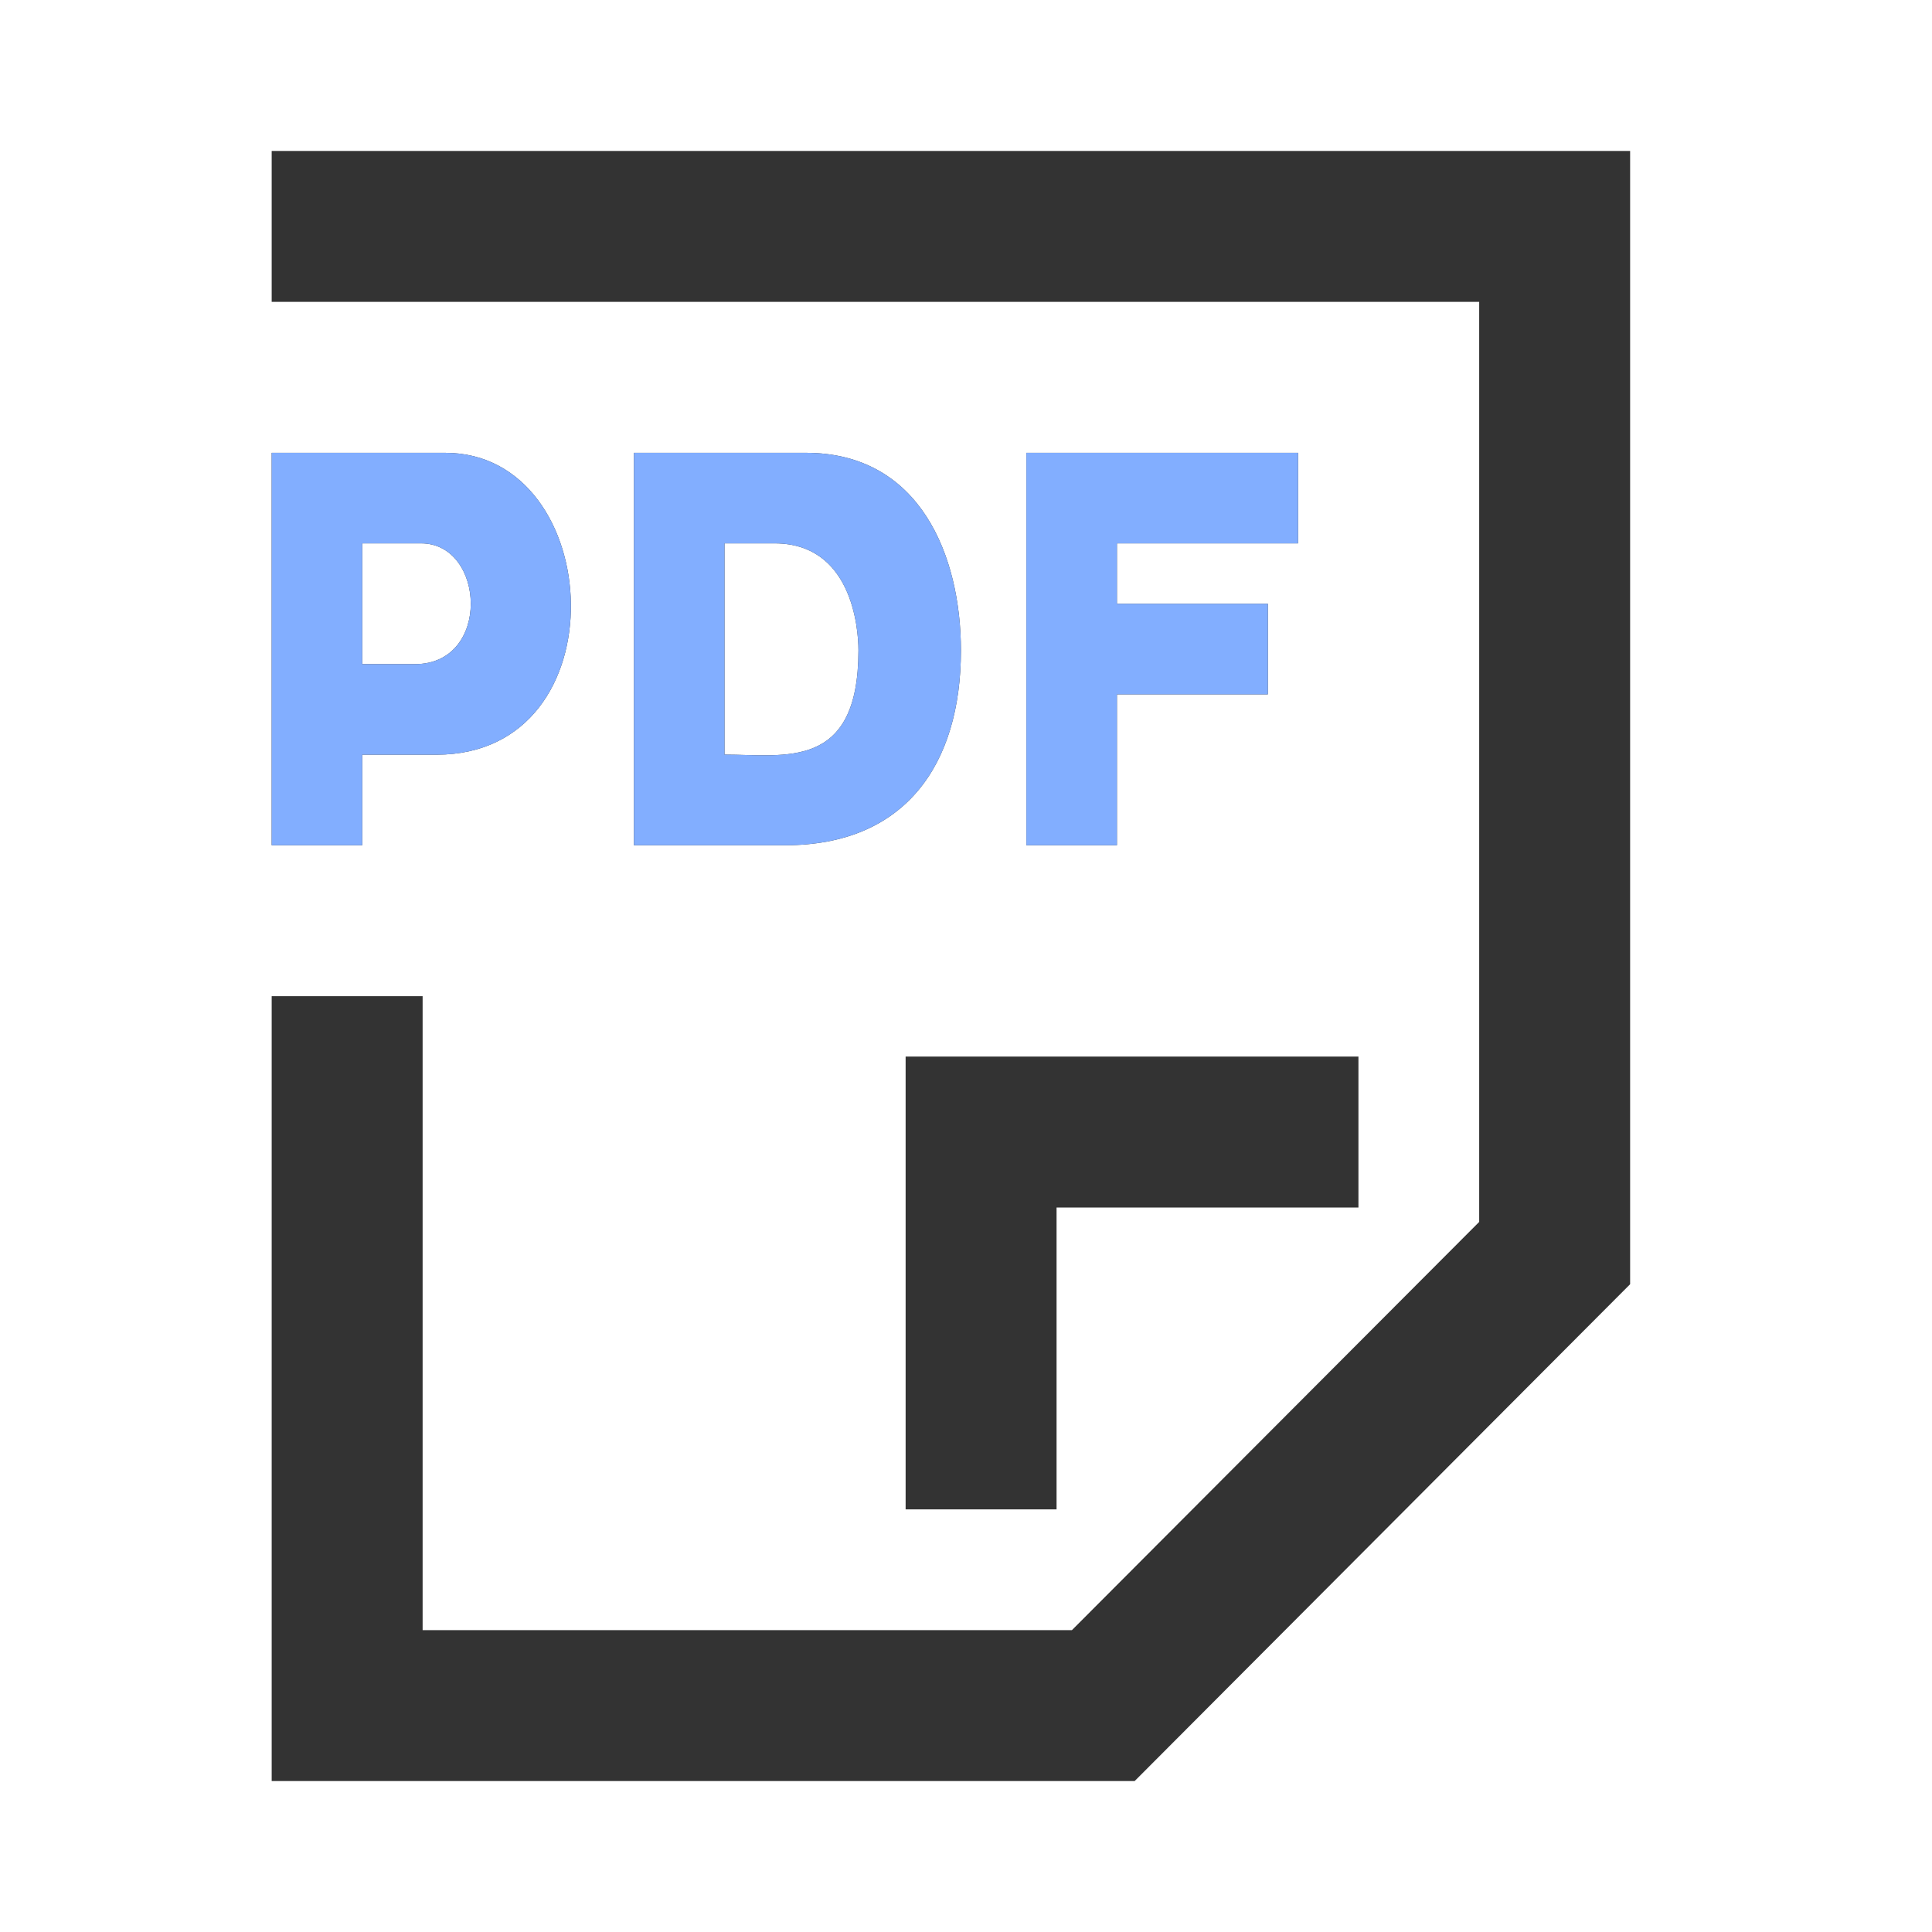
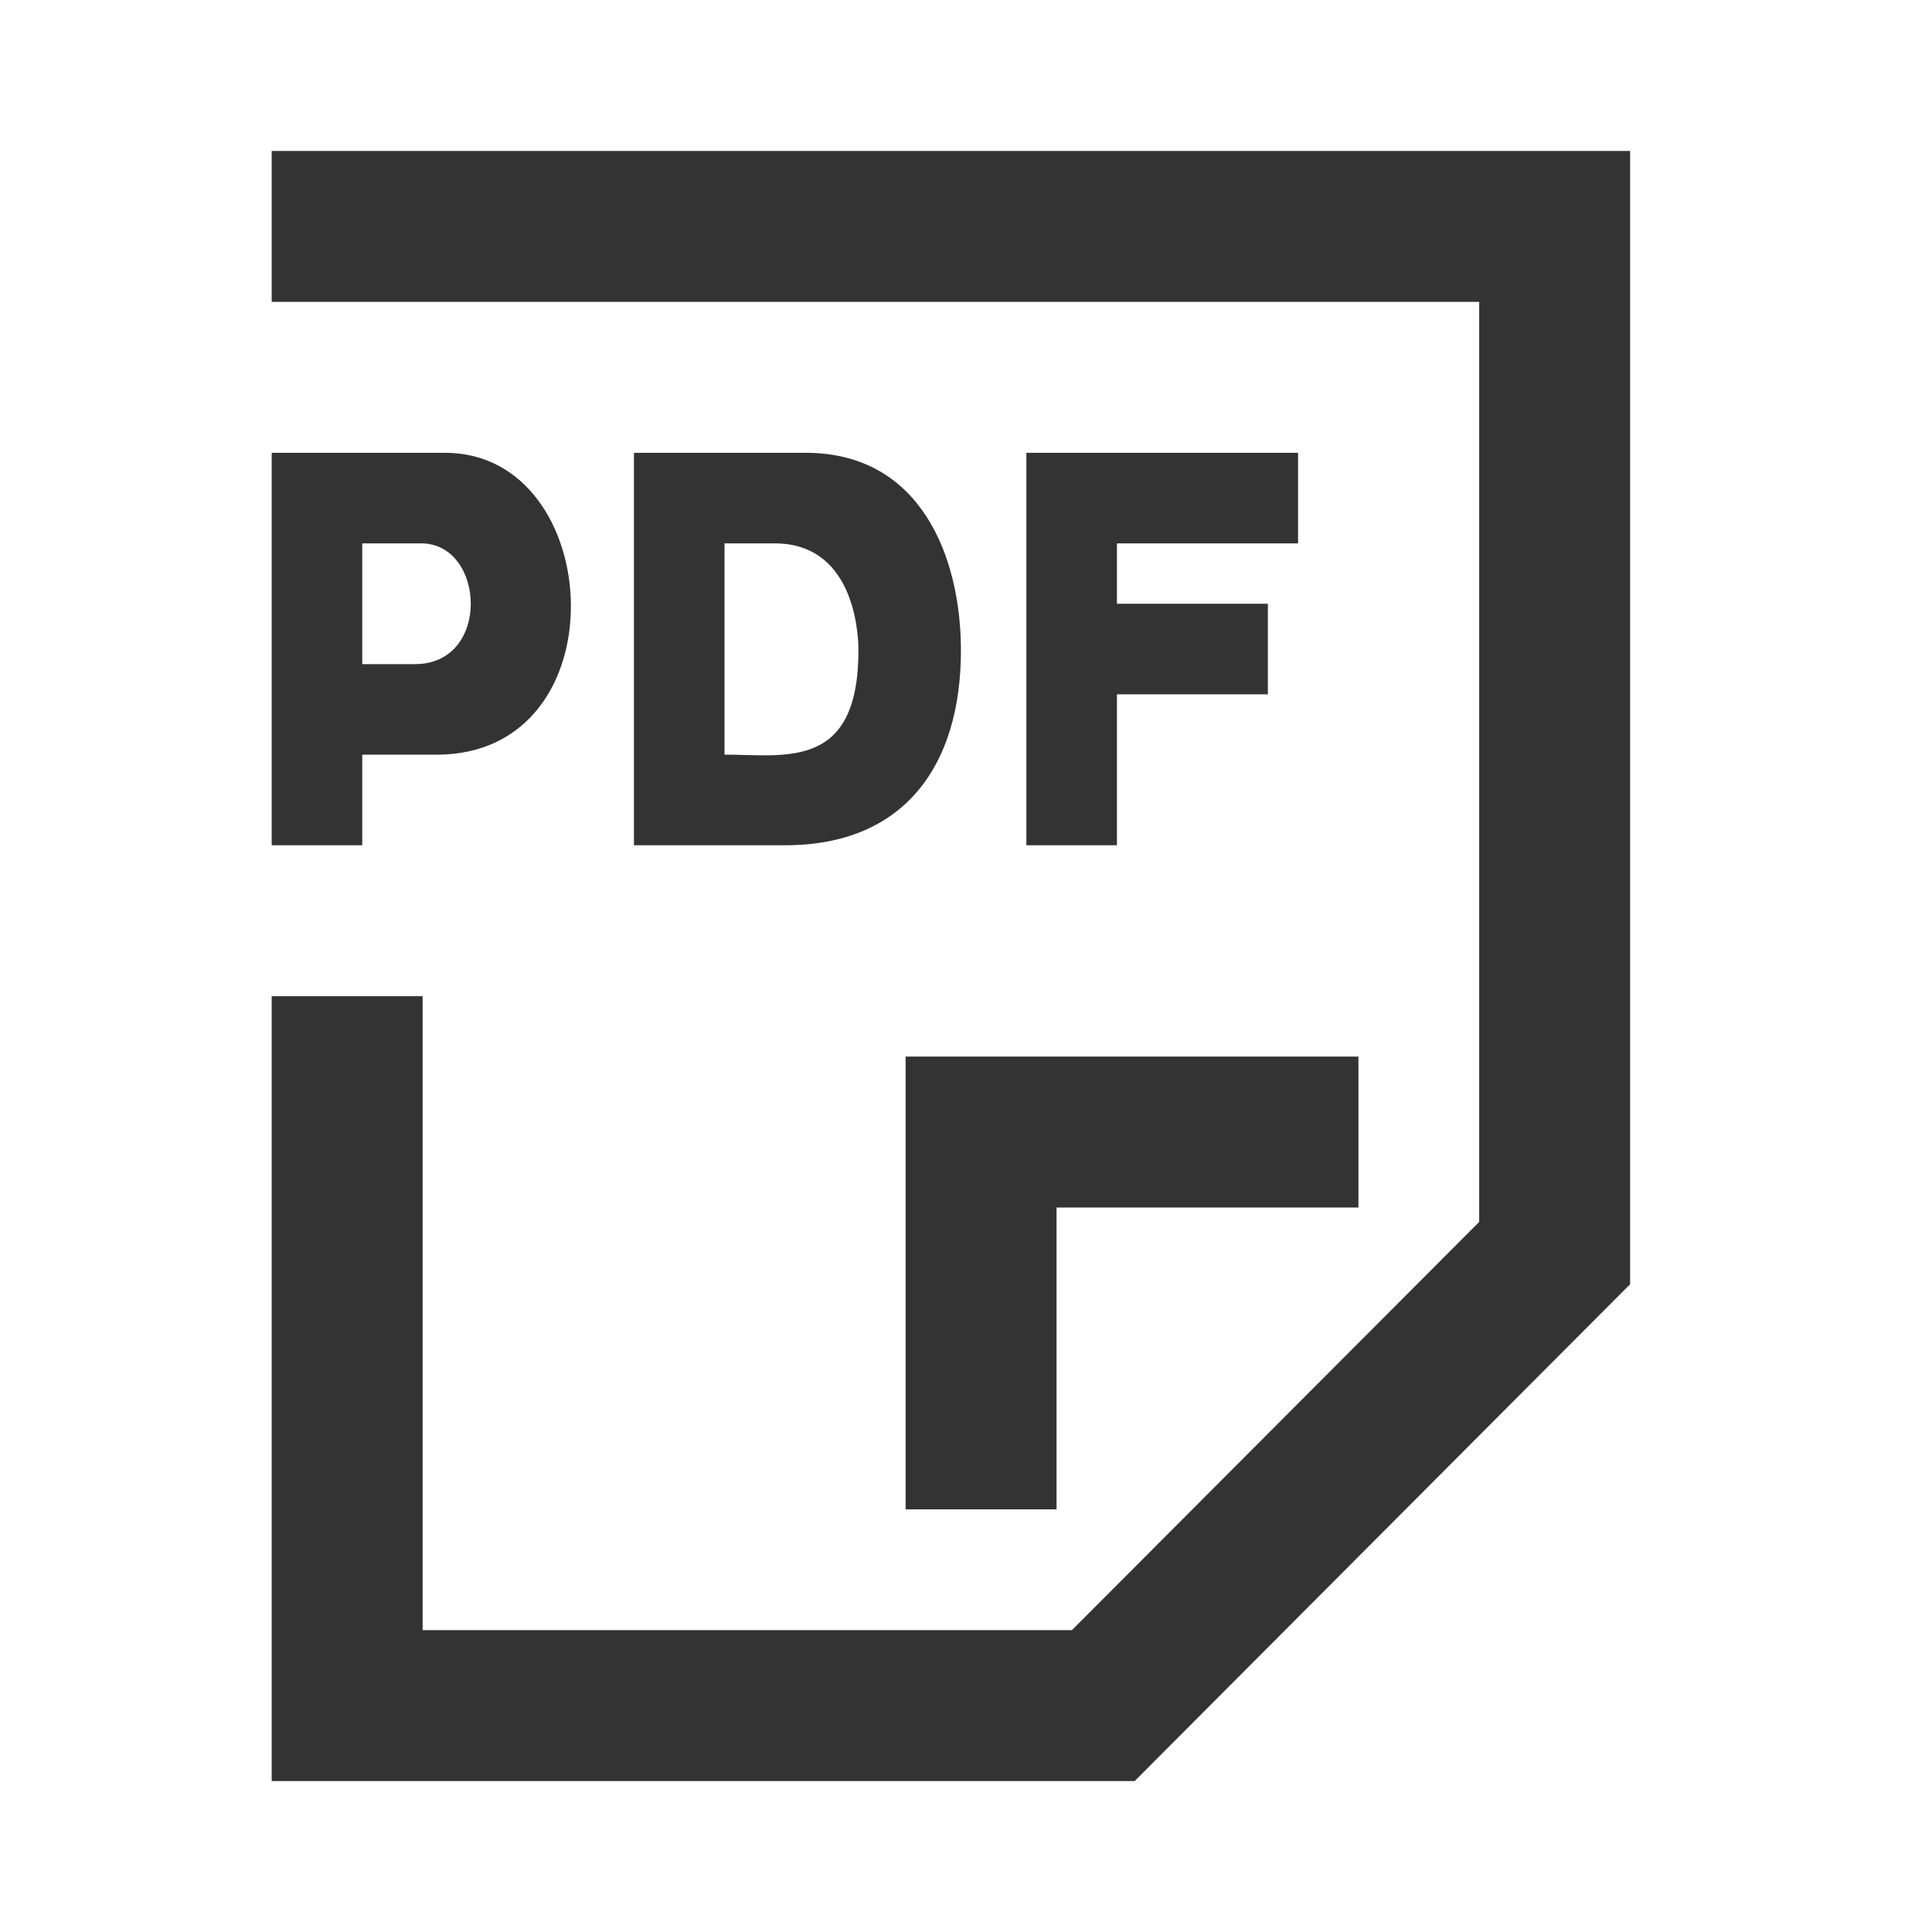
<svg xmlns="http://www.w3.org/2000/svg" width="24" height="24" viewBox="0 0 24 24" fill="none">
  <path d="M4.5 9.375H5.424C7.73 9.375 7.53 5.625 5.531 5.625H3.375V10.5H4.5V9.375ZM4.5 6.75H5.232C6.029 6.75 6.104 8.25 5.155 8.25H4.5V6.75ZM3.375 1.875V3.75H18.375V15.179L13.316 20.25H5.25V12.375H3.375V22.125H14.095L20.25 15.953V1.875H3.375ZM11.25 18.75H13.125V15H16.875V13.125H11.25V18.75ZM10.011 5.625H7.875V10.5H9.754C11.243 10.5 11.937 9.498 11.937 8.08C11.937 6.913 11.434 5.625 10.011 5.625ZM9 9.374V6.75H9.624C10.575 6.75 10.664 7.788 10.664 8.079C10.664 9.576 9.75 9.374 9 9.374ZM16.125 6.75V5.625H12.75V10.5H13.875V8.625H15.75V7.5H13.875V6.75H16.125Z" fill="#333333" />
-   <path d="M4.5 9.375H5.424C7.73 9.375 7.53 5.625 5.531 5.625H3.375V10.5H4.5V9.375ZM4.5 6.75H5.232C6.029 6.75 6.104 8.25 5.155 8.25H4.5V6.75ZM10.011 5.625H7.875V10.5H9.754C11.243 10.5 11.937 9.498 11.937 8.08C11.937 6.913 11.434 5.625 10.011 5.625ZM9 9.374V6.75H9.624C10.575 6.75 10.664 7.788 10.664 8.079C10.664 9.576 9.75 9.374 9 9.374ZM16.125 6.75V5.625H12.75V10.5H13.875V8.625H15.75V7.5H13.875V6.75H16.125Z" fill="#82AEFF" />
</svg>